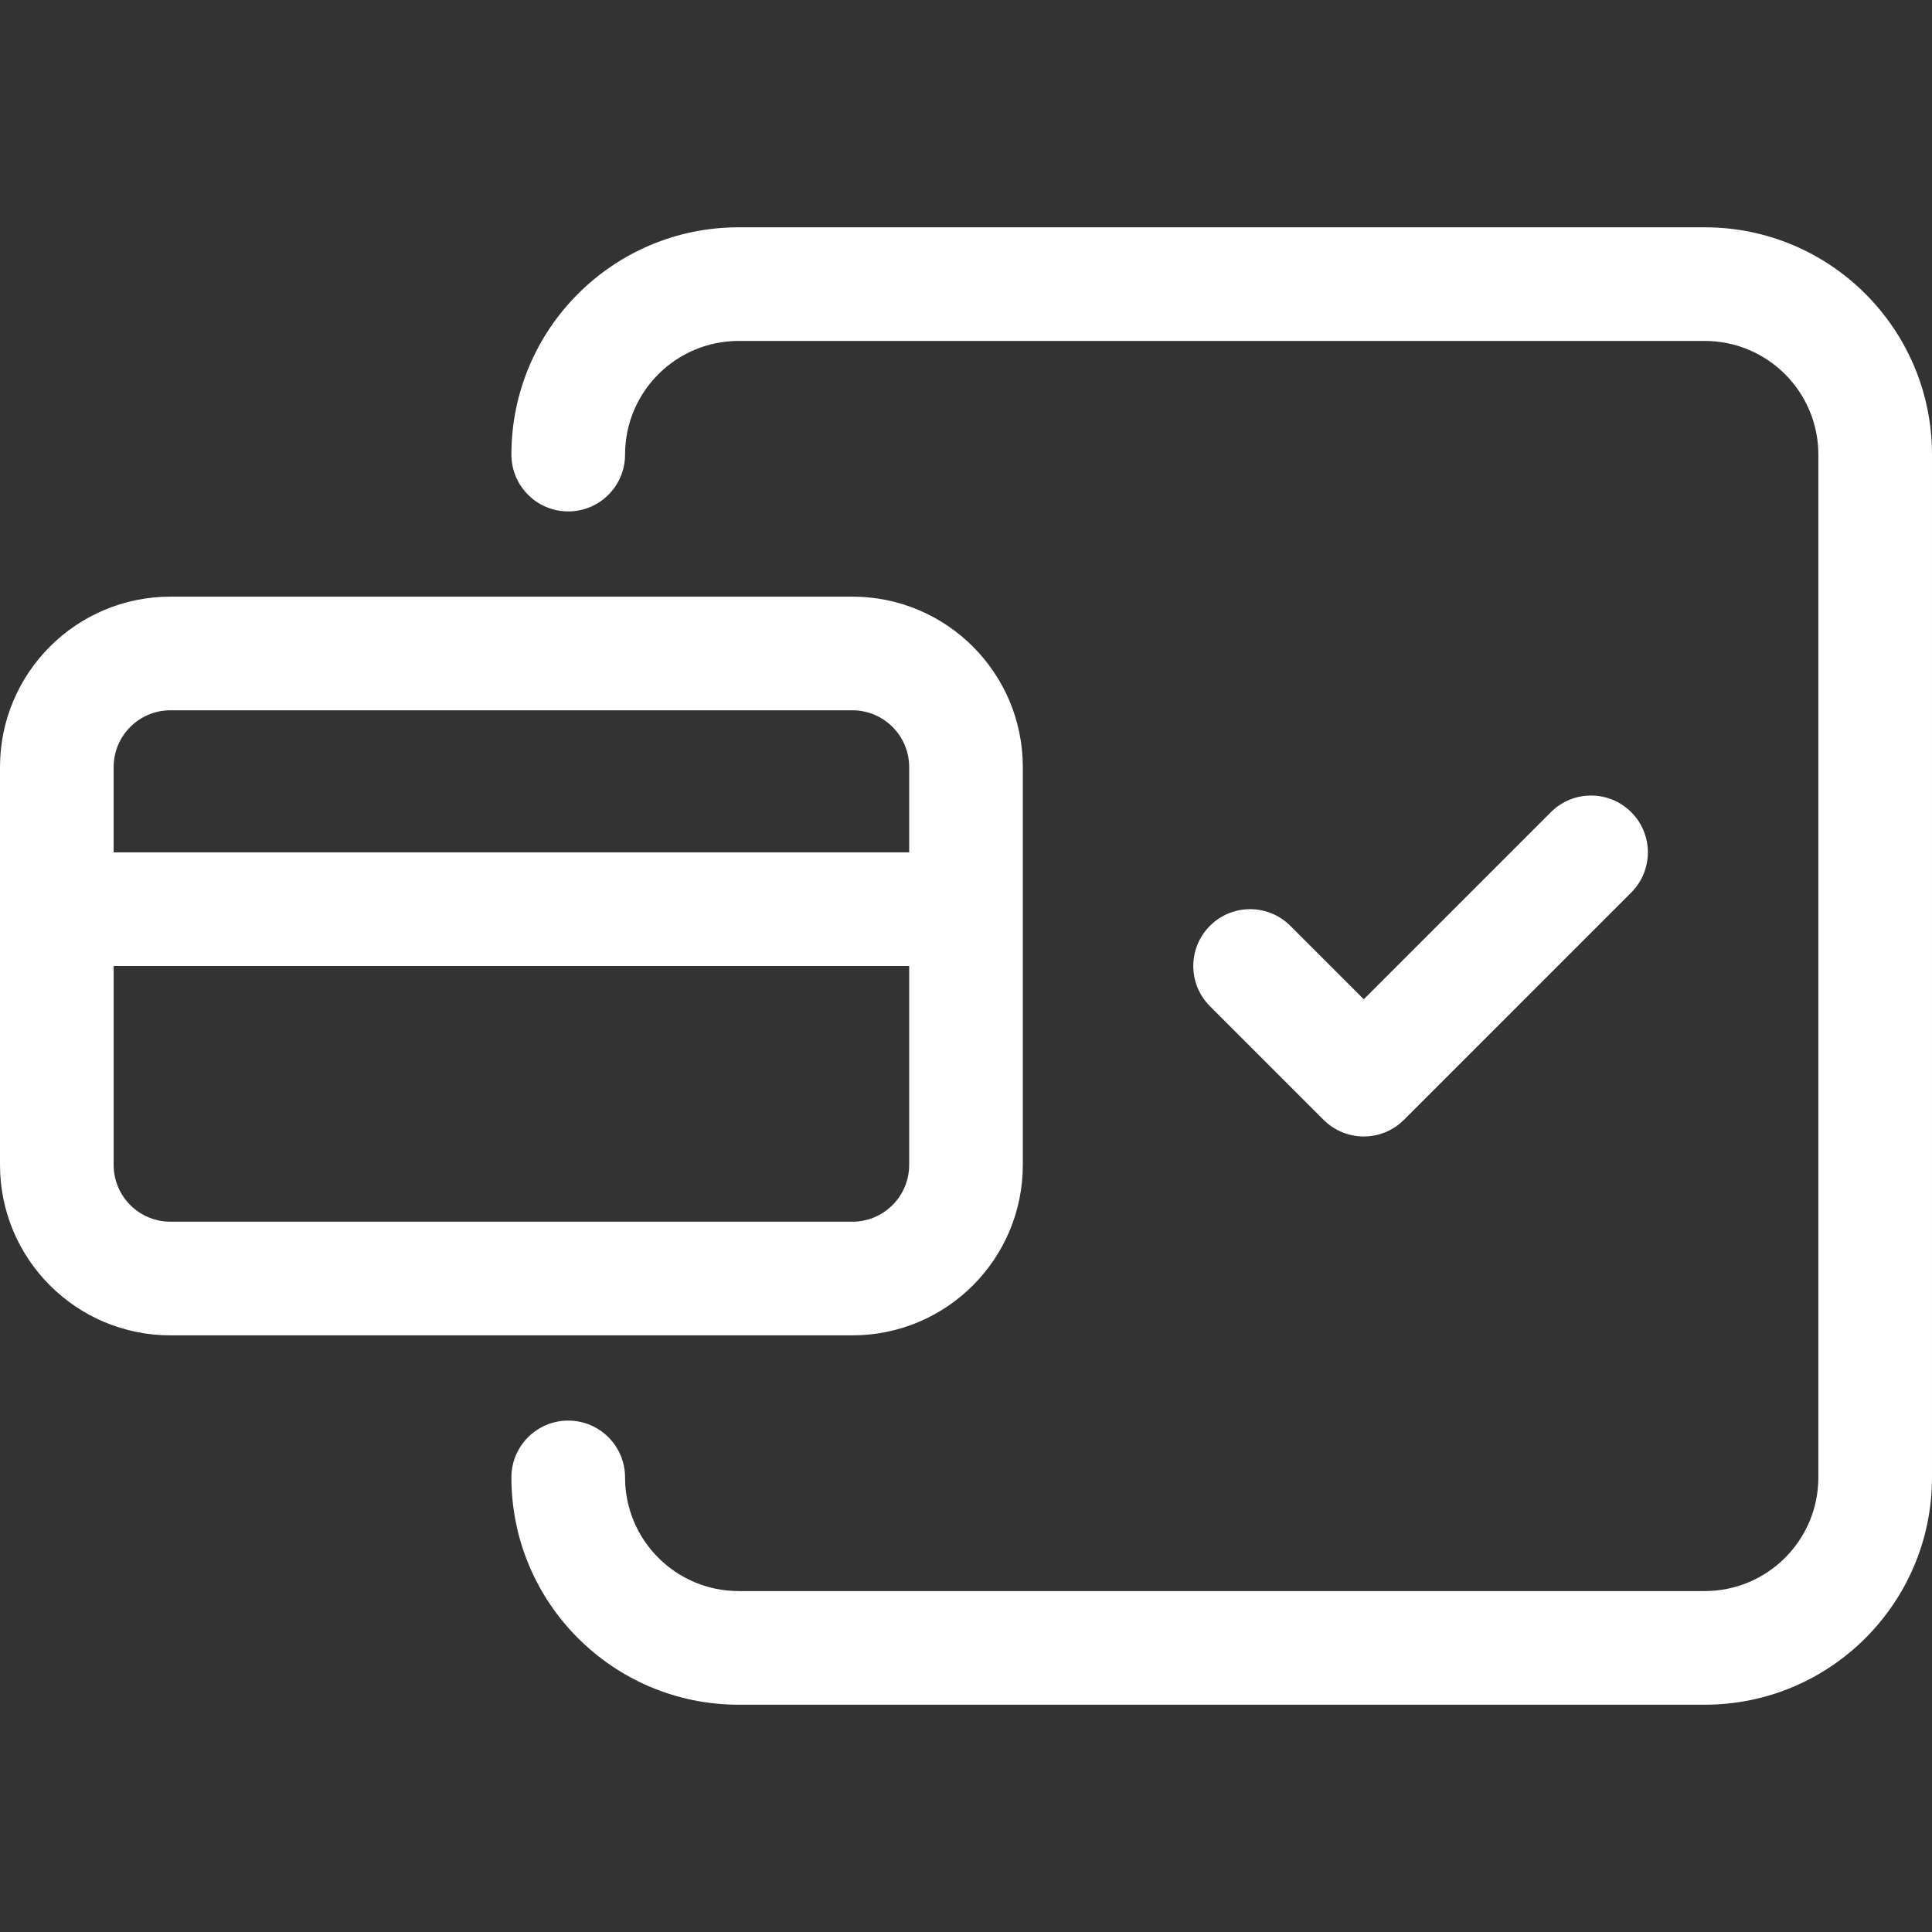
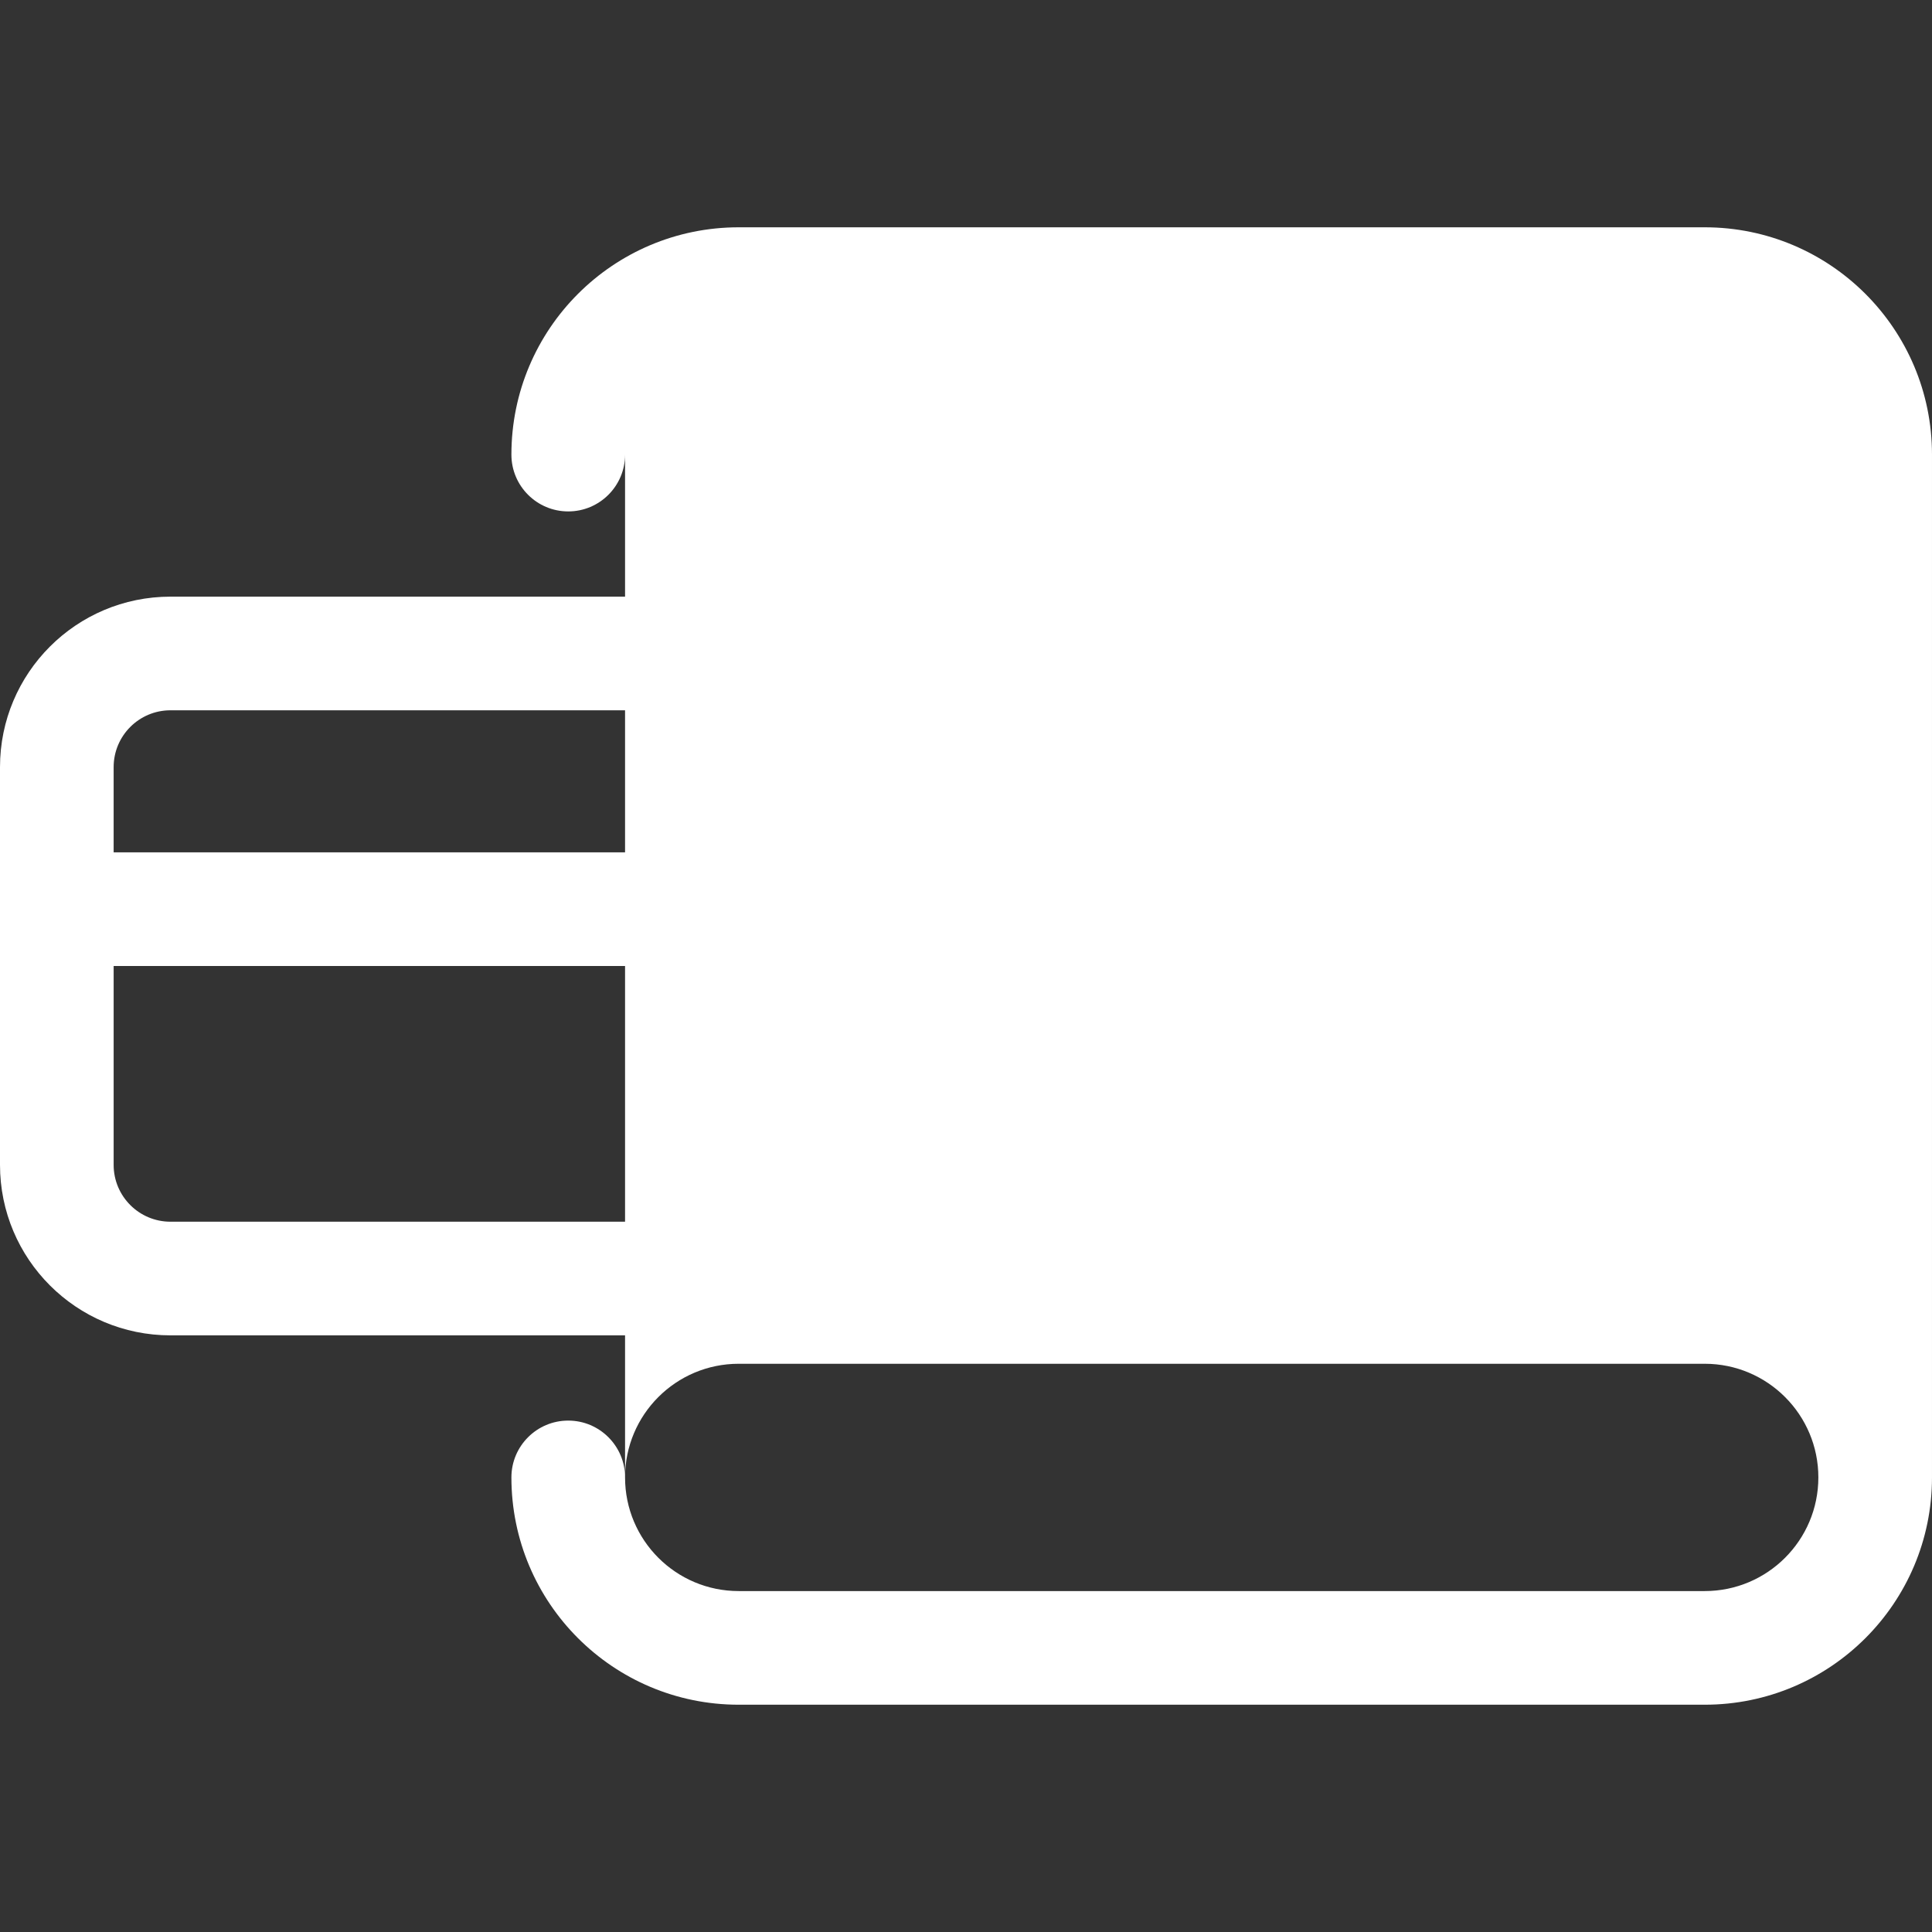
<svg xmlns="http://www.w3.org/2000/svg" version="1.1" width="512" height="512" x="0" y="0" viewBox="0 0 512 512" style="enable-background:new 0 0 512 512" xml:space="preserve" class="">
  <rect x="0" y="0" width="512" height="512" fill="#333333" stroke="none" />
  <g>
    <g>
      <g id="Page-1_23_">
        <g id="web_export_23_" transform="translate(-536 -424)">
-           <path id="payment_x2C_-wireless_x2C_-touch_x2C_-done_x2C_-complete_x2C_-buy" d="m581.176 582.118h180.706c24.95 0 45.177 20.226 45.177 45.176v105.412c0 24.95-20.226 45.176-45.177 45.176h-180.706c-24.95 0-45.176-20.226-45.176-45.176v-105.412c0-24.95 20.226-45.176 45.176-45.176zm195.765 67.764v-22.588c0-8.317-6.742-15.059-15.059-15.059h-180.706c-8.317 0-15.059 6.742-15.059 15.059v22.588zm0 30.118h-210.823v52.706c0 8.317 6.742 15.059 15.059 15.059h180.706c8.317 0 15.059-6.742 15.059-15.059v-52.706zm-75.294-135.529c0 8.317-6.742 15.059-15.059 15.059s-15.059-6.742-15.059-15.059c0-33.267 26.968-60.235 60.235-60.235h256c33.267 0 60.235 26.968 60.235 60.235v271.059c0 33.267-26.968 60.235-60.235 60.235h-256c-33.267 0-60.235-26.968-60.235-60.235 0-8.317 6.742-15.059 15.059-15.059s15.059 6.742 15.059 15.059c0 16.633 13.484 30.118 30.118 30.118h256c16.634 0 30.118-13.484 30.118-30.118v-271.059c0-16.633-13.484-30.118-30.118-30.118h-256c-16.634 0-30.118 13.484-30.118 30.118zm245.352 94.763c5.88-5.881 15.415-5.881 21.296 0s5.881 15.416 0 21.296l-60.235 60.235c-5.881 5.881-15.415 5.881-21.296 0l-30.118-30.118c-5.881-5.881-5.881-15.416 0-21.296 5.881-5.881 15.415-5.881 21.296 0l19.47 19.469z" fill="#ffffff" />
+           <path id="payment_x2C_-wireless_x2C_-touch_x2C_-done_x2C_-complete_x2C_-buy" d="m581.176 582.118h180.706c24.95 0 45.177 20.226 45.177 45.176v105.412c0 24.95-20.226 45.176-45.177 45.176h-180.706c-24.95 0-45.176-20.226-45.176-45.176v-105.412c0-24.95 20.226-45.176 45.176-45.176zm195.765 67.764v-22.588c0-8.317-6.742-15.059-15.059-15.059h-180.706c-8.317 0-15.059 6.742-15.059 15.059v22.588zm0 30.118h-210.823v52.706c0 8.317 6.742 15.059 15.059 15.059h180.706c8.317 0 15.059-6.742 15.059-15.059v-52.706zm-75.294-135.529c0 8.317-6.742 15.059-15.059 15.059s-15.059-6.742-15.059-15.059c0-33.267 26.968-60.235 60.235-60.235h256c33.267 0 60.235 26.968 60.235 60.235v271.059c0 33.267-26.968 60.235-60.235 60.235h-256c-33.267 0-60.235-26.968-60.235-60.235 0-8.317 6.742-15.059 15.059-15.059s15.059 6.742 15.059 15.059c0 16.633 13.484 30.118 30.118 30.118h256c16.634 0 30.118-13.484 30.118-30.118c0-16.633-13.484-30.118-30.118-30.118h-256c-16.634 0-30.118 13.484-30.118 30.118zm245.352 94.763c5.88-5.881 15.415-5.881 21.296 0s5.881 15.416 0 21.296l-60.235 60.235c-5.881 5.881-15.415 5.881-21.296 0l-30.118-30.118c-5.881-5.881-5.881-15.416 0-21.296 5.881-5.881 15.415-5.881 21.296 0l19.47 19.469z" fill="#ffffff" />
        </g>
      </g>
    </g>
  </g>
</svg>